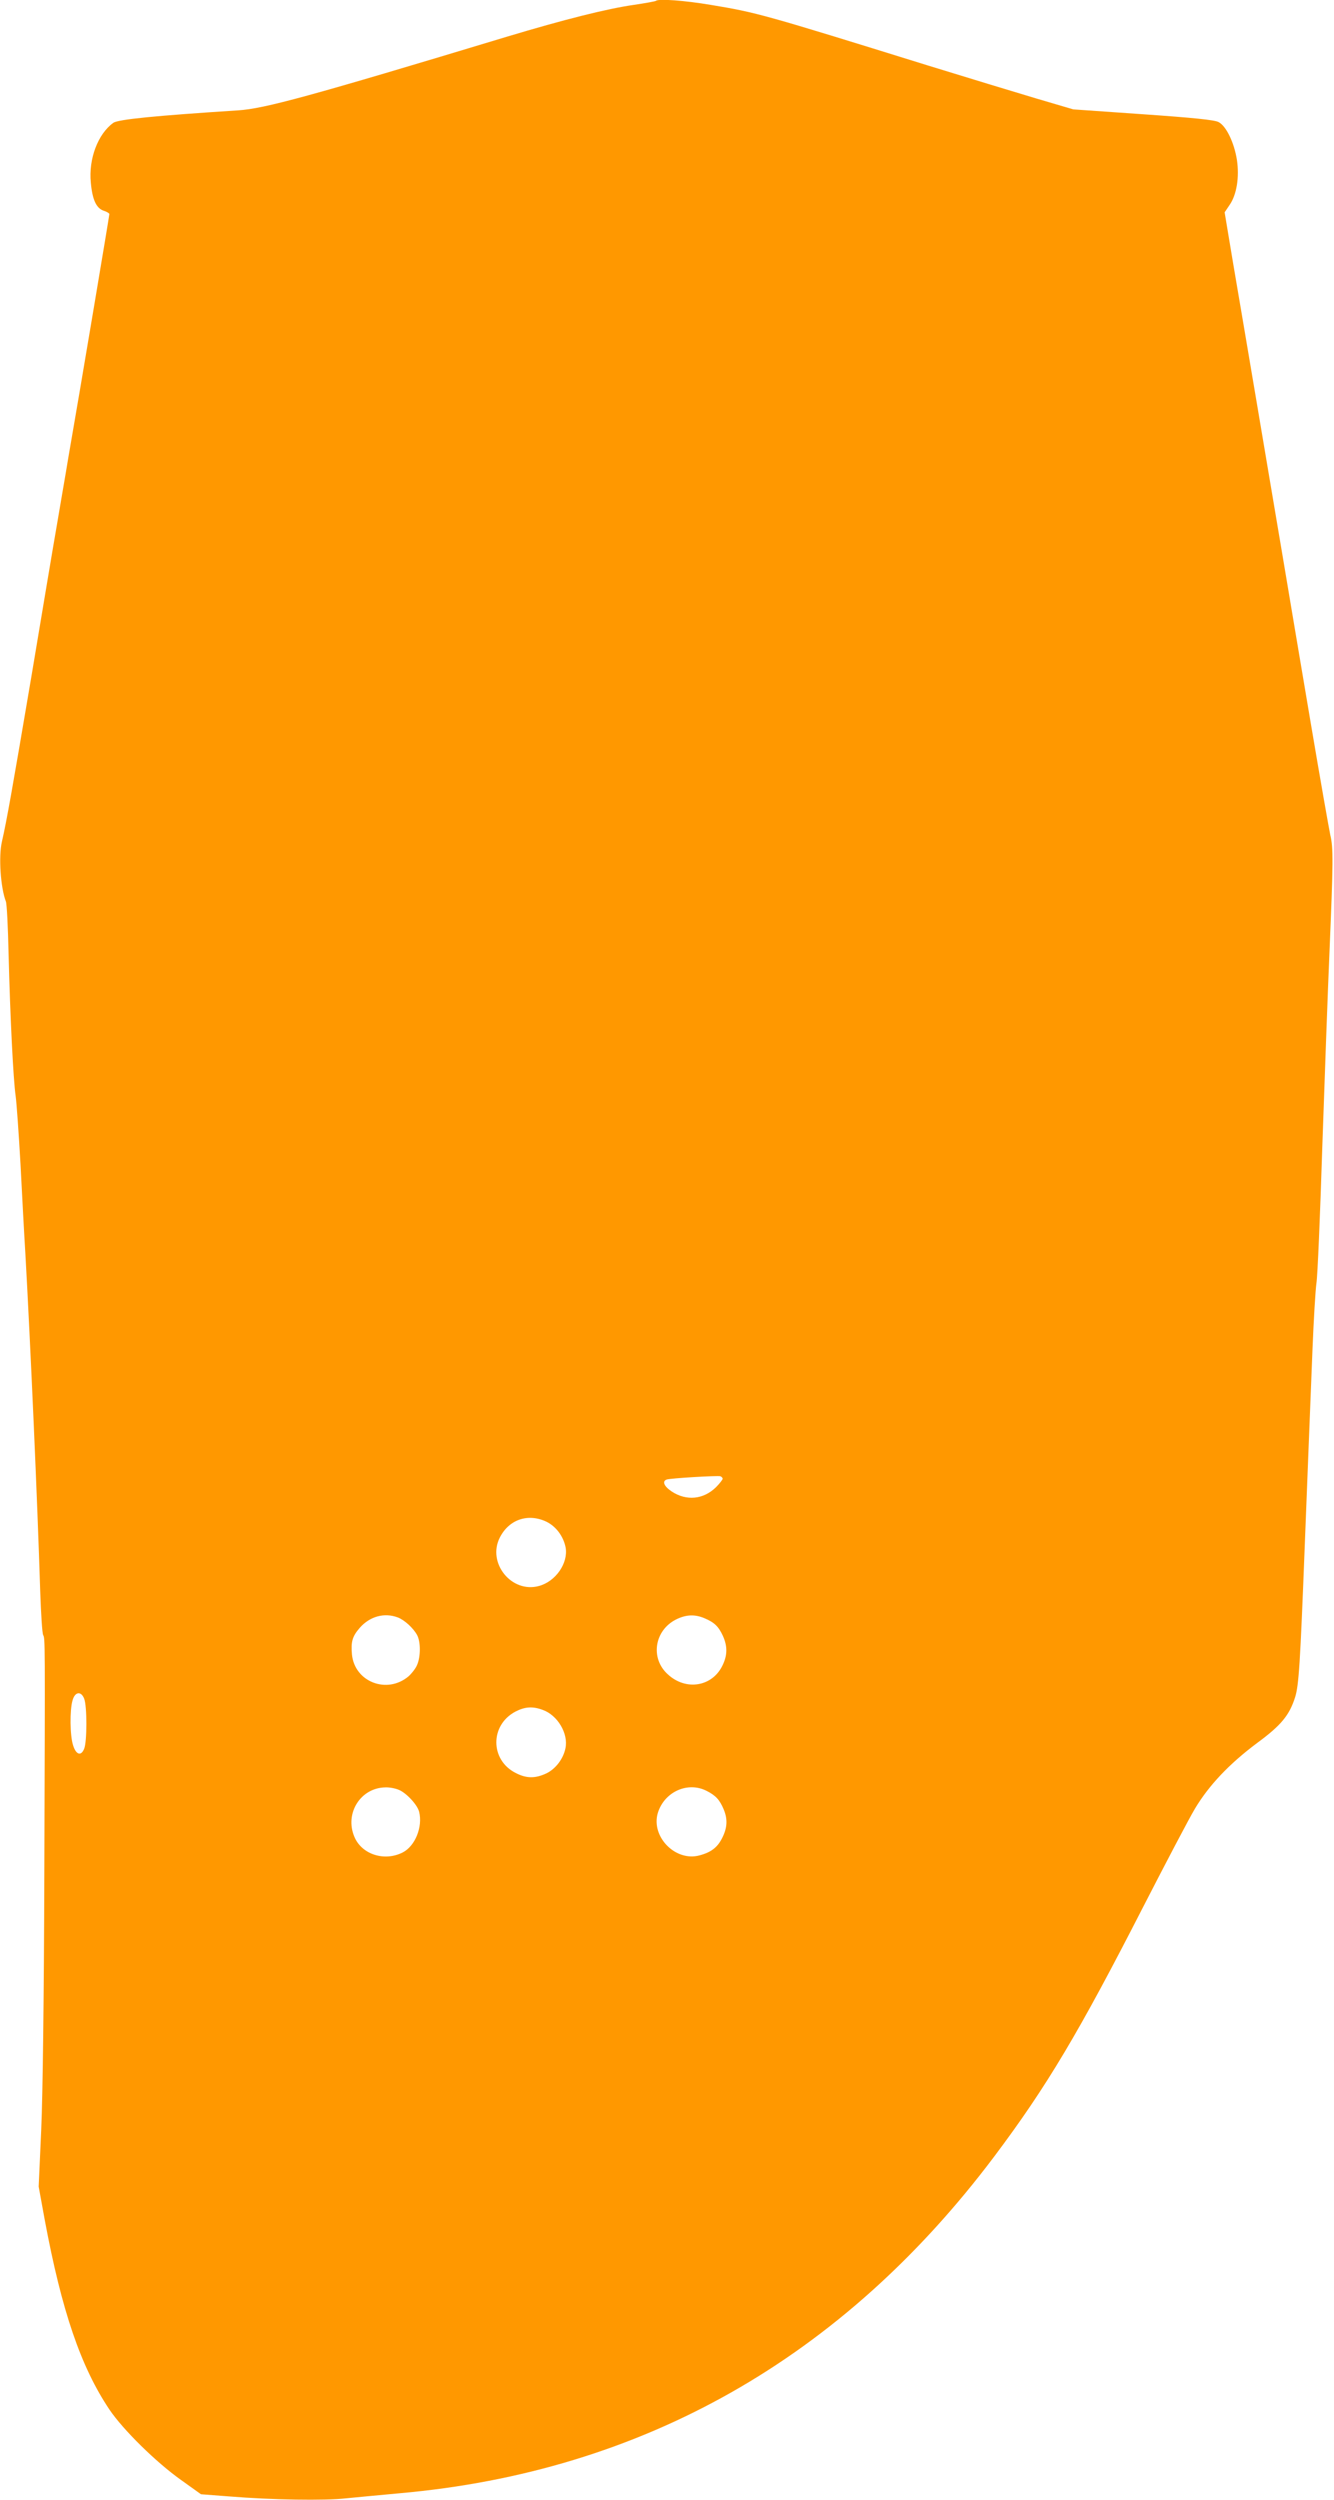
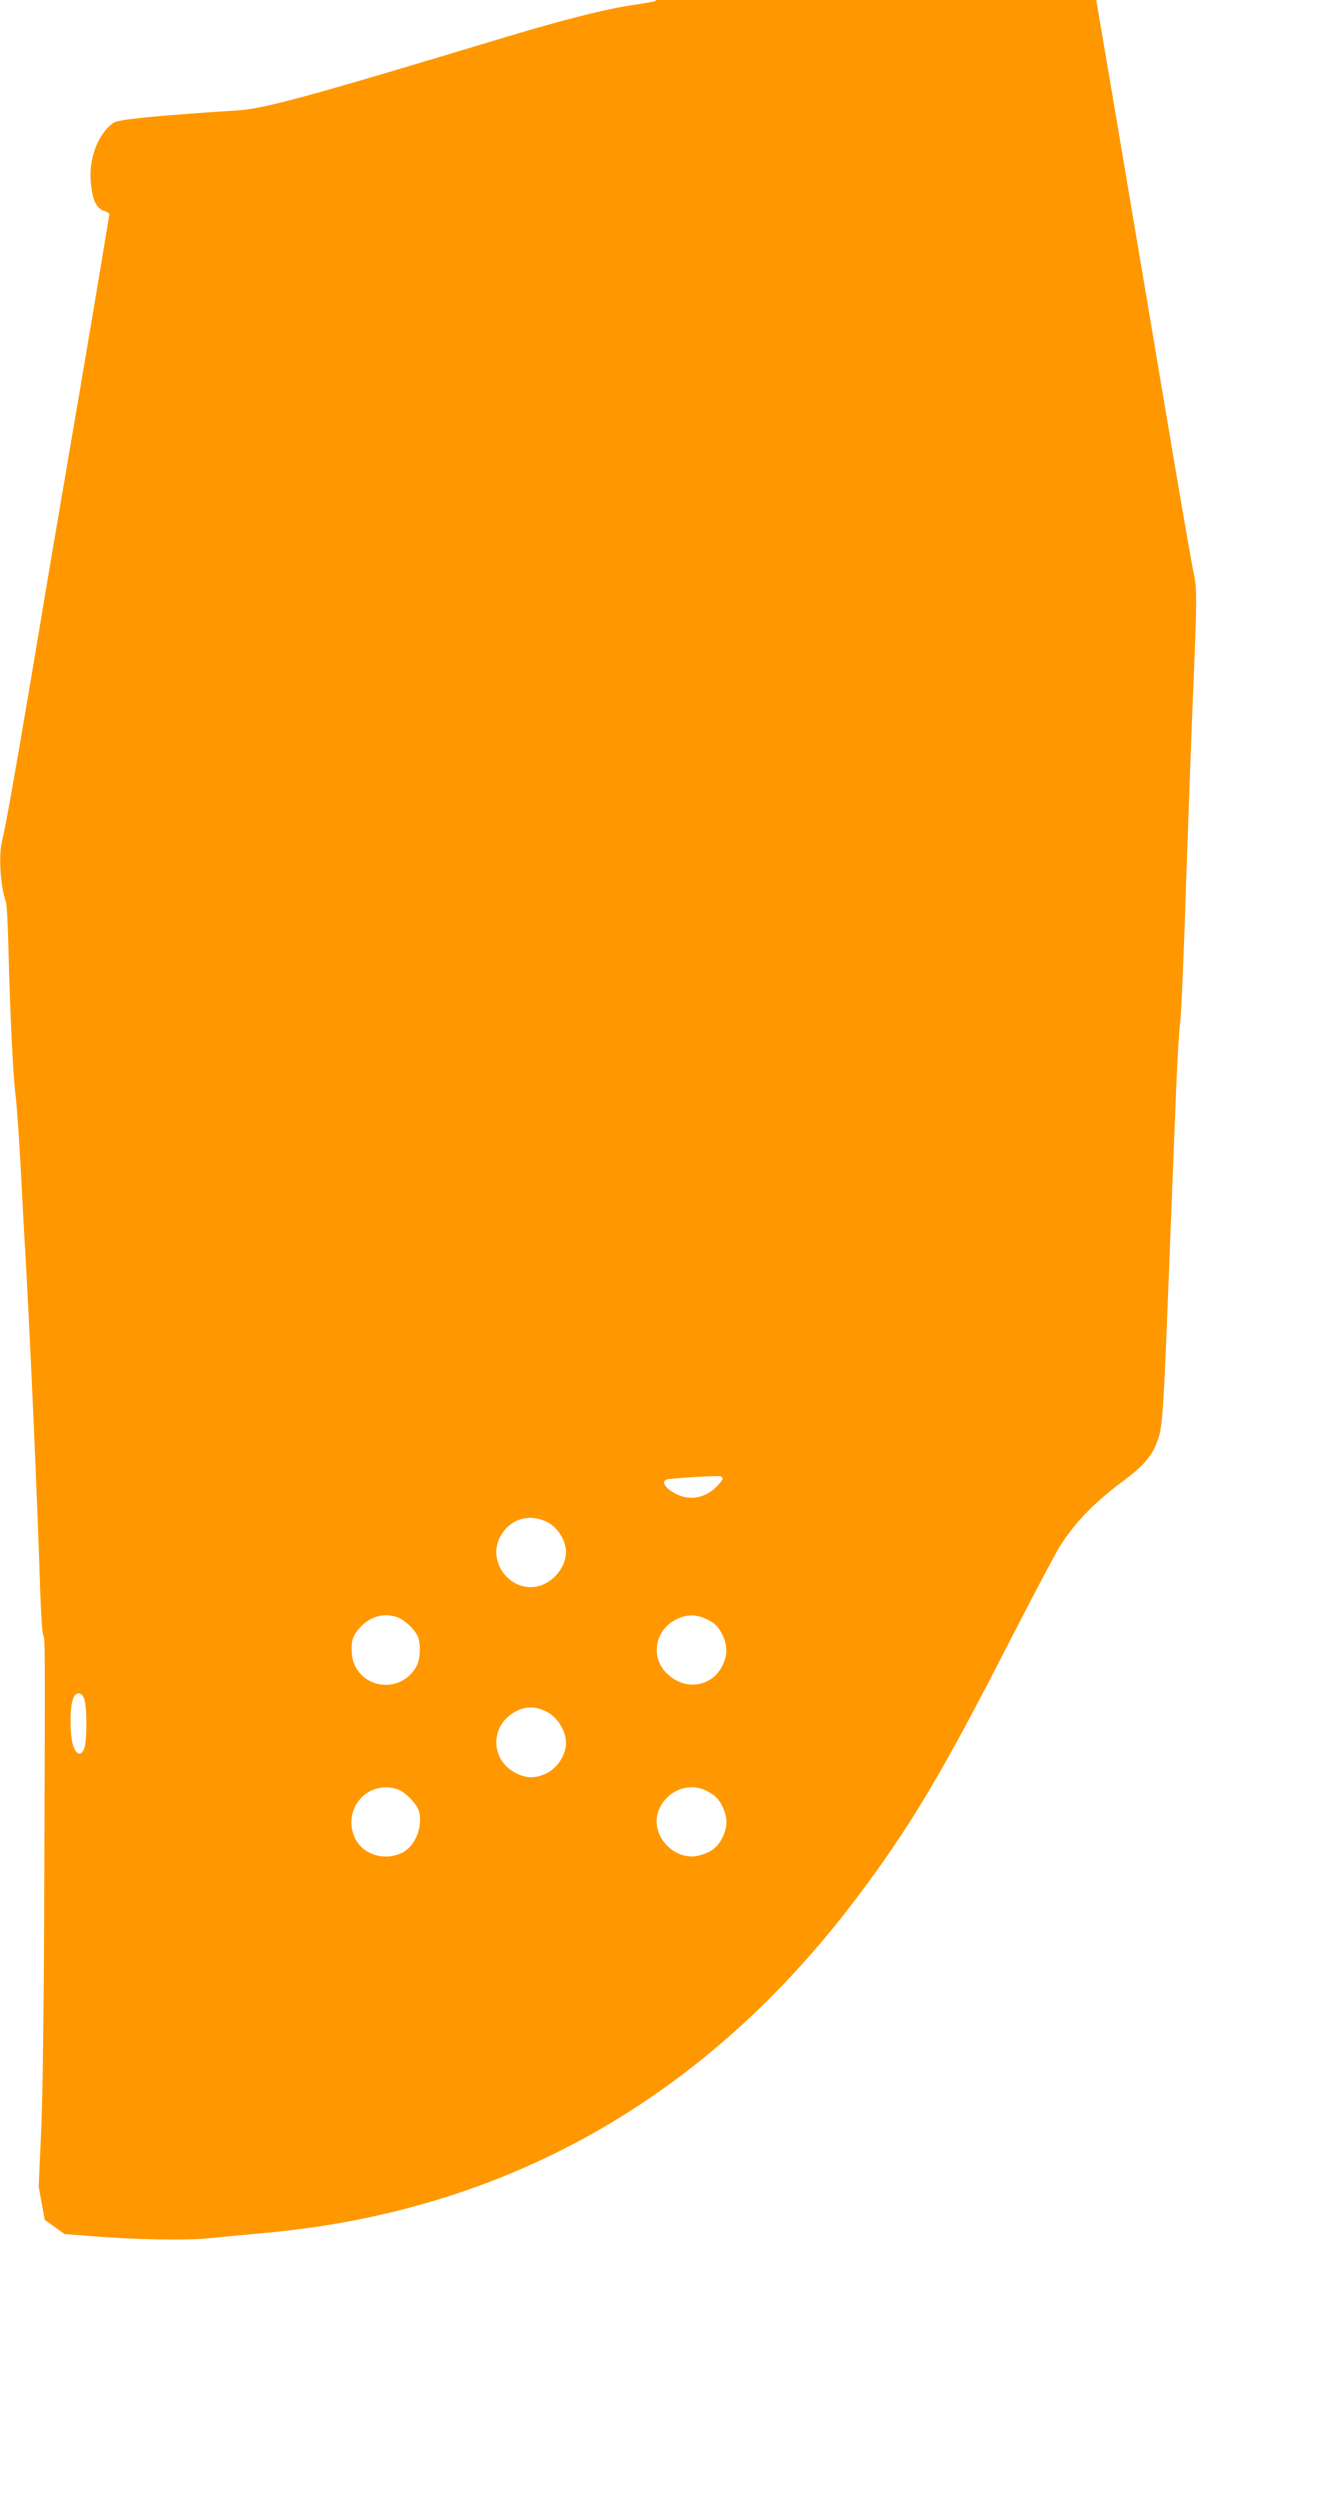
<svg xmlns="http://www.w3.org/2000/svg" version="1.0" width="683pt" height="1280pt" viewBox="0 0 683 1280" preserveAspectRatio="xMidYMid meet">
  <g transform="translate(0,1280) scale(0.1,-0.1)" fill="#ff9800" stroke="none">
-     <path d="M3359 12796 c-3 -3 -54 -12 -114 -21 -139 -20 -357 -75 -650 -163 -1012 -306 -1240 -368 -1375 -377 -419 -27 -616 -46 -640 -64 -79 -57 -127 -185 -115 -306 8 -88 28 -131 66 -144 16 -5 29 -13 29 -17 0 -7 -152 -914 -210 -1246 -16 -98 -44 -257 -60 -353 -17 -97 -75 -444 -130 -773 -95 -560 -126 -737 -150 -840 -18 -77 -7 -237 20 -307 5 -11 11 -132 14 -270 8 -321 24 -642 36 -725 5 -36 16 -193 25 -350 8 -157 19 -364 25 -460 26 -463 61 -1249 76 -1730 4 -113 10 -212 15 -221 10 -20 10 -4 6 -1214 -2 -649 -8 -1137 -16 -1320 l-13 -290 31 -170 c87 -467 185 -753 331 -971 70 -104 240 -271 367 -361 l102 -73 143 -11 c218 -18 492 -22 598 -10 52 5 176 17 275 26 1244 110 2269 691 3046 1725 268 357 433 634 764 1281 114 222 232 447 263 499 72 120 175 229 318 336 124 91 166 143 195 235 19 61 26 172 49 769 6 151 15 381 20 510 5 129 14 357 20 505 6 149 15 299 20 335 6 36 19 349 30 695 12 347 28 799 37 1005 19 452 20 530 4 595 -6 28 -50 277 -97 555 -47 278 -112 663 -144 855 -33 193 -93 553 -135 800 -42 248 -96 569 -121 714 l-44 264 25 37 c37 53 51 143 38 231 -14 89 -55 174 -94 194 -20 11 -129 22 -386 40 l-358 25 -190 56 c-104 31 -354 107 -555 169 -840 261 -875 271 -1111 310 -136 23 -268 32 -280 21z m341 -7567 c0 -4 -15 -24 -34 -43 -64 -63 -151 -72 -227 -22 -39 26 -50 52 -26 61 18 7 260 21 275 17 6 -2 12 -8 12 -13z m-902 -220 c49 -24 87 -75 98 -132 14 -80 -51 -174 -137 -197 -140 -38 -266 118 -200 248 47 93 145 126 239 81z m-761 -490 c34 -13 80 -55 99 -91 18 -34 18 -109 0 -151 -7 -18 -28 -45 -45 -60 -110 -92 -275 -28 -289 112 -6 66 2 93 40 137 52 59 126 79 195 53z m1570 -4 c50 -21 72 -42 94 -90 24 -53 24 -99 -2 -152 -52 -108 -186 -131 -279 -46 -92 82 -70 226 42 282 51 25 95 27 145 6z m-3176 -412 c15 -37 15 -220 0 -256 -16 -40 -42 -31 -57 18 -16 50 -17 178 -3 228 12 46 44 51 60 10z m2347 -57 c77 -27 133 -122 117 -197 -11 -54 -50 -105 -97 -128 -57 -27 -103 -27 -158 2 -131 66 -132 245 -1 314 48 25 88 28 139 9z m-735 -410 c38 -16 94 -76 103 -112 19 -77 -20 -175 -84 -208 -94 -48 -211 -10 -248 81 -50 119 32 250 159 252 21 1 52 -5 70 -13z m1575 -5 c46 -23 67 -46 87 -94 21 -50 19 -93 -6 -144 -24 -50 -57 -76 -117 -92 -123 -34 -250 95 -214 217 33 108 153 163 250 113z" />
+     <path d="M3359 12796 c-3 -3 -54 -12 -114 -21 -139 -20 -357 -75 -650 -163 -1012 -306 -1240 -368 -1375 -377 -419 -27 -616 -46 -640 -64 -79 -57 -127 -185 -115 -306 8 -88 28 -131 66 -144 16 -5 29 -13 29 -17 0 -7 -152 -914 -210 -1246 -16 -98 -44 -257 -60 -353 -17 -97 -75 -444 -130 -773 -95 -560 -126 -737 -150 -840 -18 -77 -7 -237 20 -307 5 -11 11 -132 14 -270 8 -321 24 -642 36 -725 5 -36 16 -193 25 -350 8 -157 19 -364 25 -460 26 -463 61 -1249 76 -1730 4 -113 10 -212 15 -221 10 -20 10 -4 6 -1214 -2 -649 -8 -1137 -16 -1320 l-13 -290 31 -170 l102 -73 143 -11 c218 -18 492 -22 598 -10 52 5 176 17 275 26 1244 110 2269 691 3046 1725 268 357 433 634 764 1281 114 222 232 447 263 499 72 120 175 229 318 336 124 91 166 143 195 235 19 61 26 172 49 769 6 151 15 381 20 510 5 129 14 357 20 505 6 149 15 299 20 335 6 36 19 349 30 695 12 347 28 799 37 1005 19 452 20 530 4 595 -6 28 -50 277 -97 555 -47 278 -112 663 -144 855 -33 193 -93 553 -135 800 -42 248 -96 569 -121 714 l-44 264 25 37 c37 53 51 143 38 231 -14 89 -55 174 -94 194 -20 11 -129 22 -386 40 l-358 25 -190 56 c-104 31 -354 107 -555 169 -840 261 -875 271 -1111 310 -136 23 -268 32 -280 21z m341 -7567 c0 -4 -15 -24 -34 -43 -64 -63 -151 -72 -227 -22 -39 26 -50 52 -26 61 18 7 260 21 275 17 6 -2 12 -8 12 -13z m-902 -220 c49 -24 87 -75 98 -132 14 -80 -51 -174 -137 -197 -140 -38 -266 118 -200 248 47 93 145 126 239 81z m-761 -490 c34 -13 80 -55 99 -91 18 -34 18 -109 0 -151 -7 -18 -28 -45 -45 -60 -110 -92 -275 -28 -289 112 -6 66 2 93 40 137 52 59 126 79 195 53z m1570 -4 c50 -21 72 -42 94 -90 24 -53 24 -99 -2 -152 -52 -108 -186 -131 -279 -46 -92 82 -70 226 42 282 51 25 95 27 145 6z m-3176 -412 c15 -37 15 -220 0 -256 -16 -40 -42 -31 -57 18 -16 50 -17 178 -3 228 12 46 44 51 60 10z m2347 -57 c77 -27 133 -122 117 -197 -11 -54 -50 -105 -97 -128 -57 -27 -103 -27 -158 2 -131 66 -132 245 -1 314 48 25 88 28 139 9z m-735 -410 c38 -16 94 -76 103 -112 19 -77 -20 -175 -84 -208 -94 -48 -211 -10 -248 81 -50 119 32 250 159 252 21 1 52 -5 70 -13z m1575 -5 c46 -23 67 -46 87 -94 21 -50 19 -93 -6 -144 -24 -50 -57 -76 -117 -92 -123 -34 -250 95 -214 217 33 108 153 163 250 113z" />
  </g>
</svg>